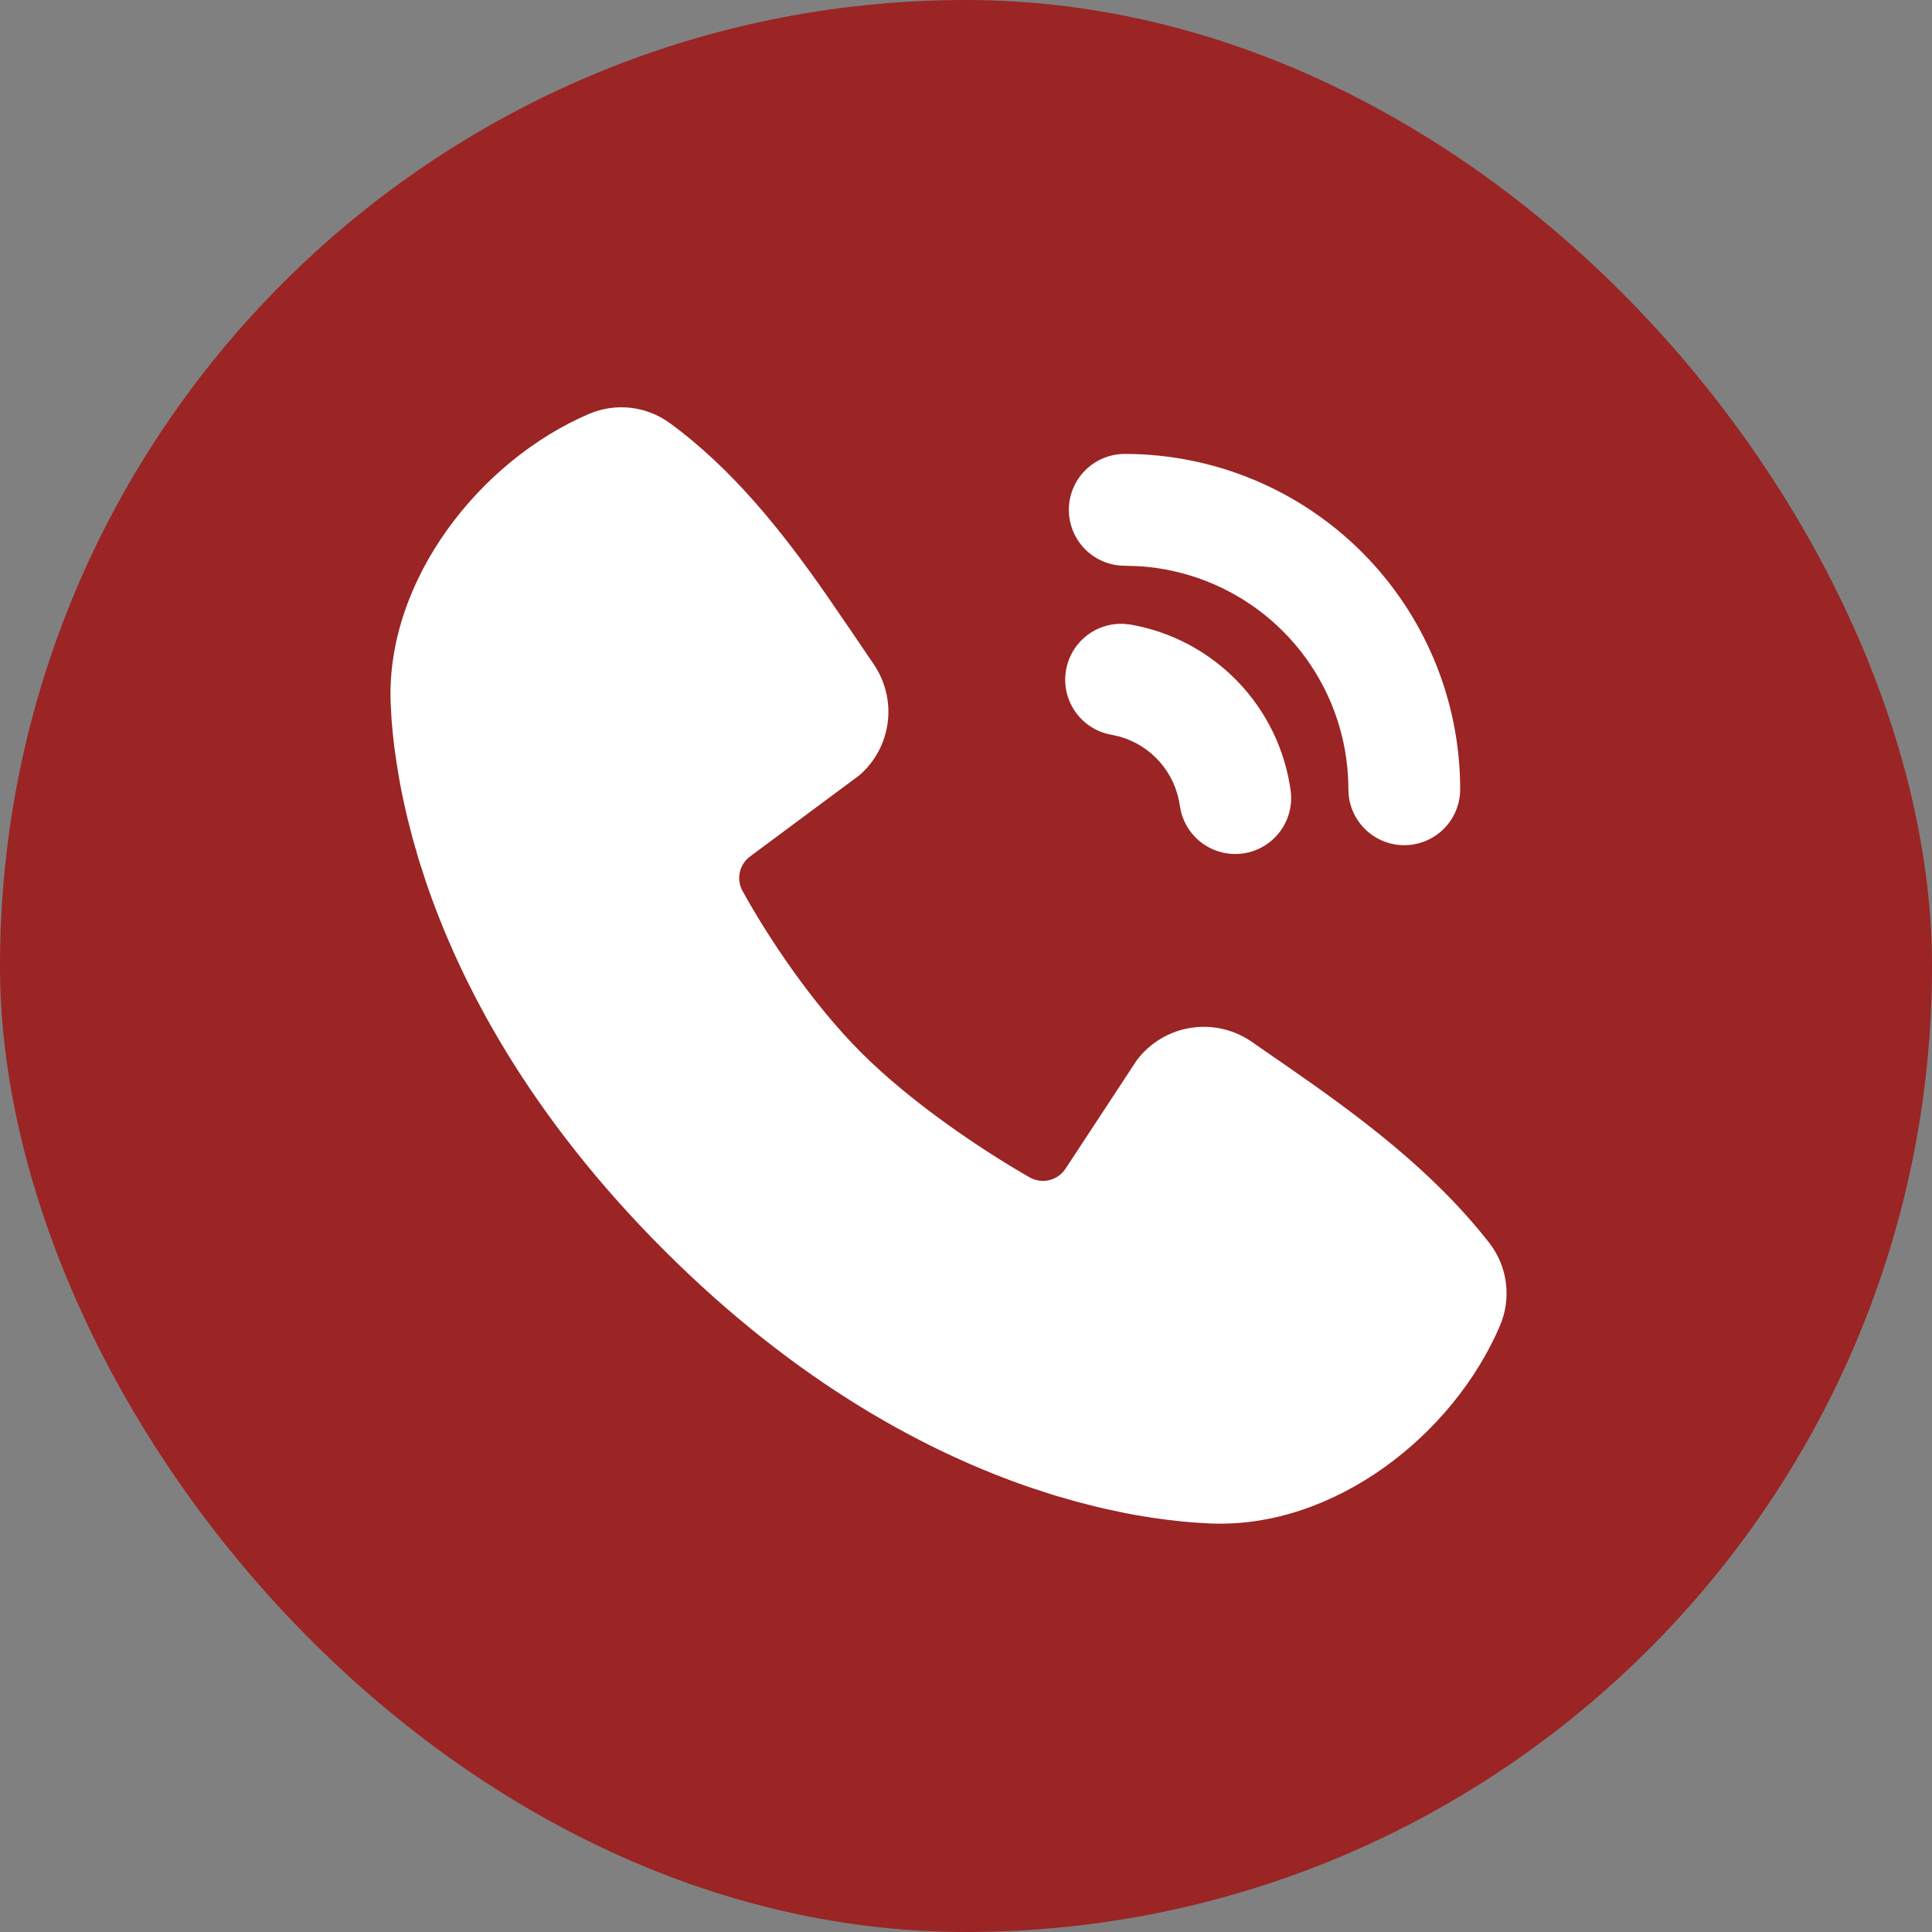
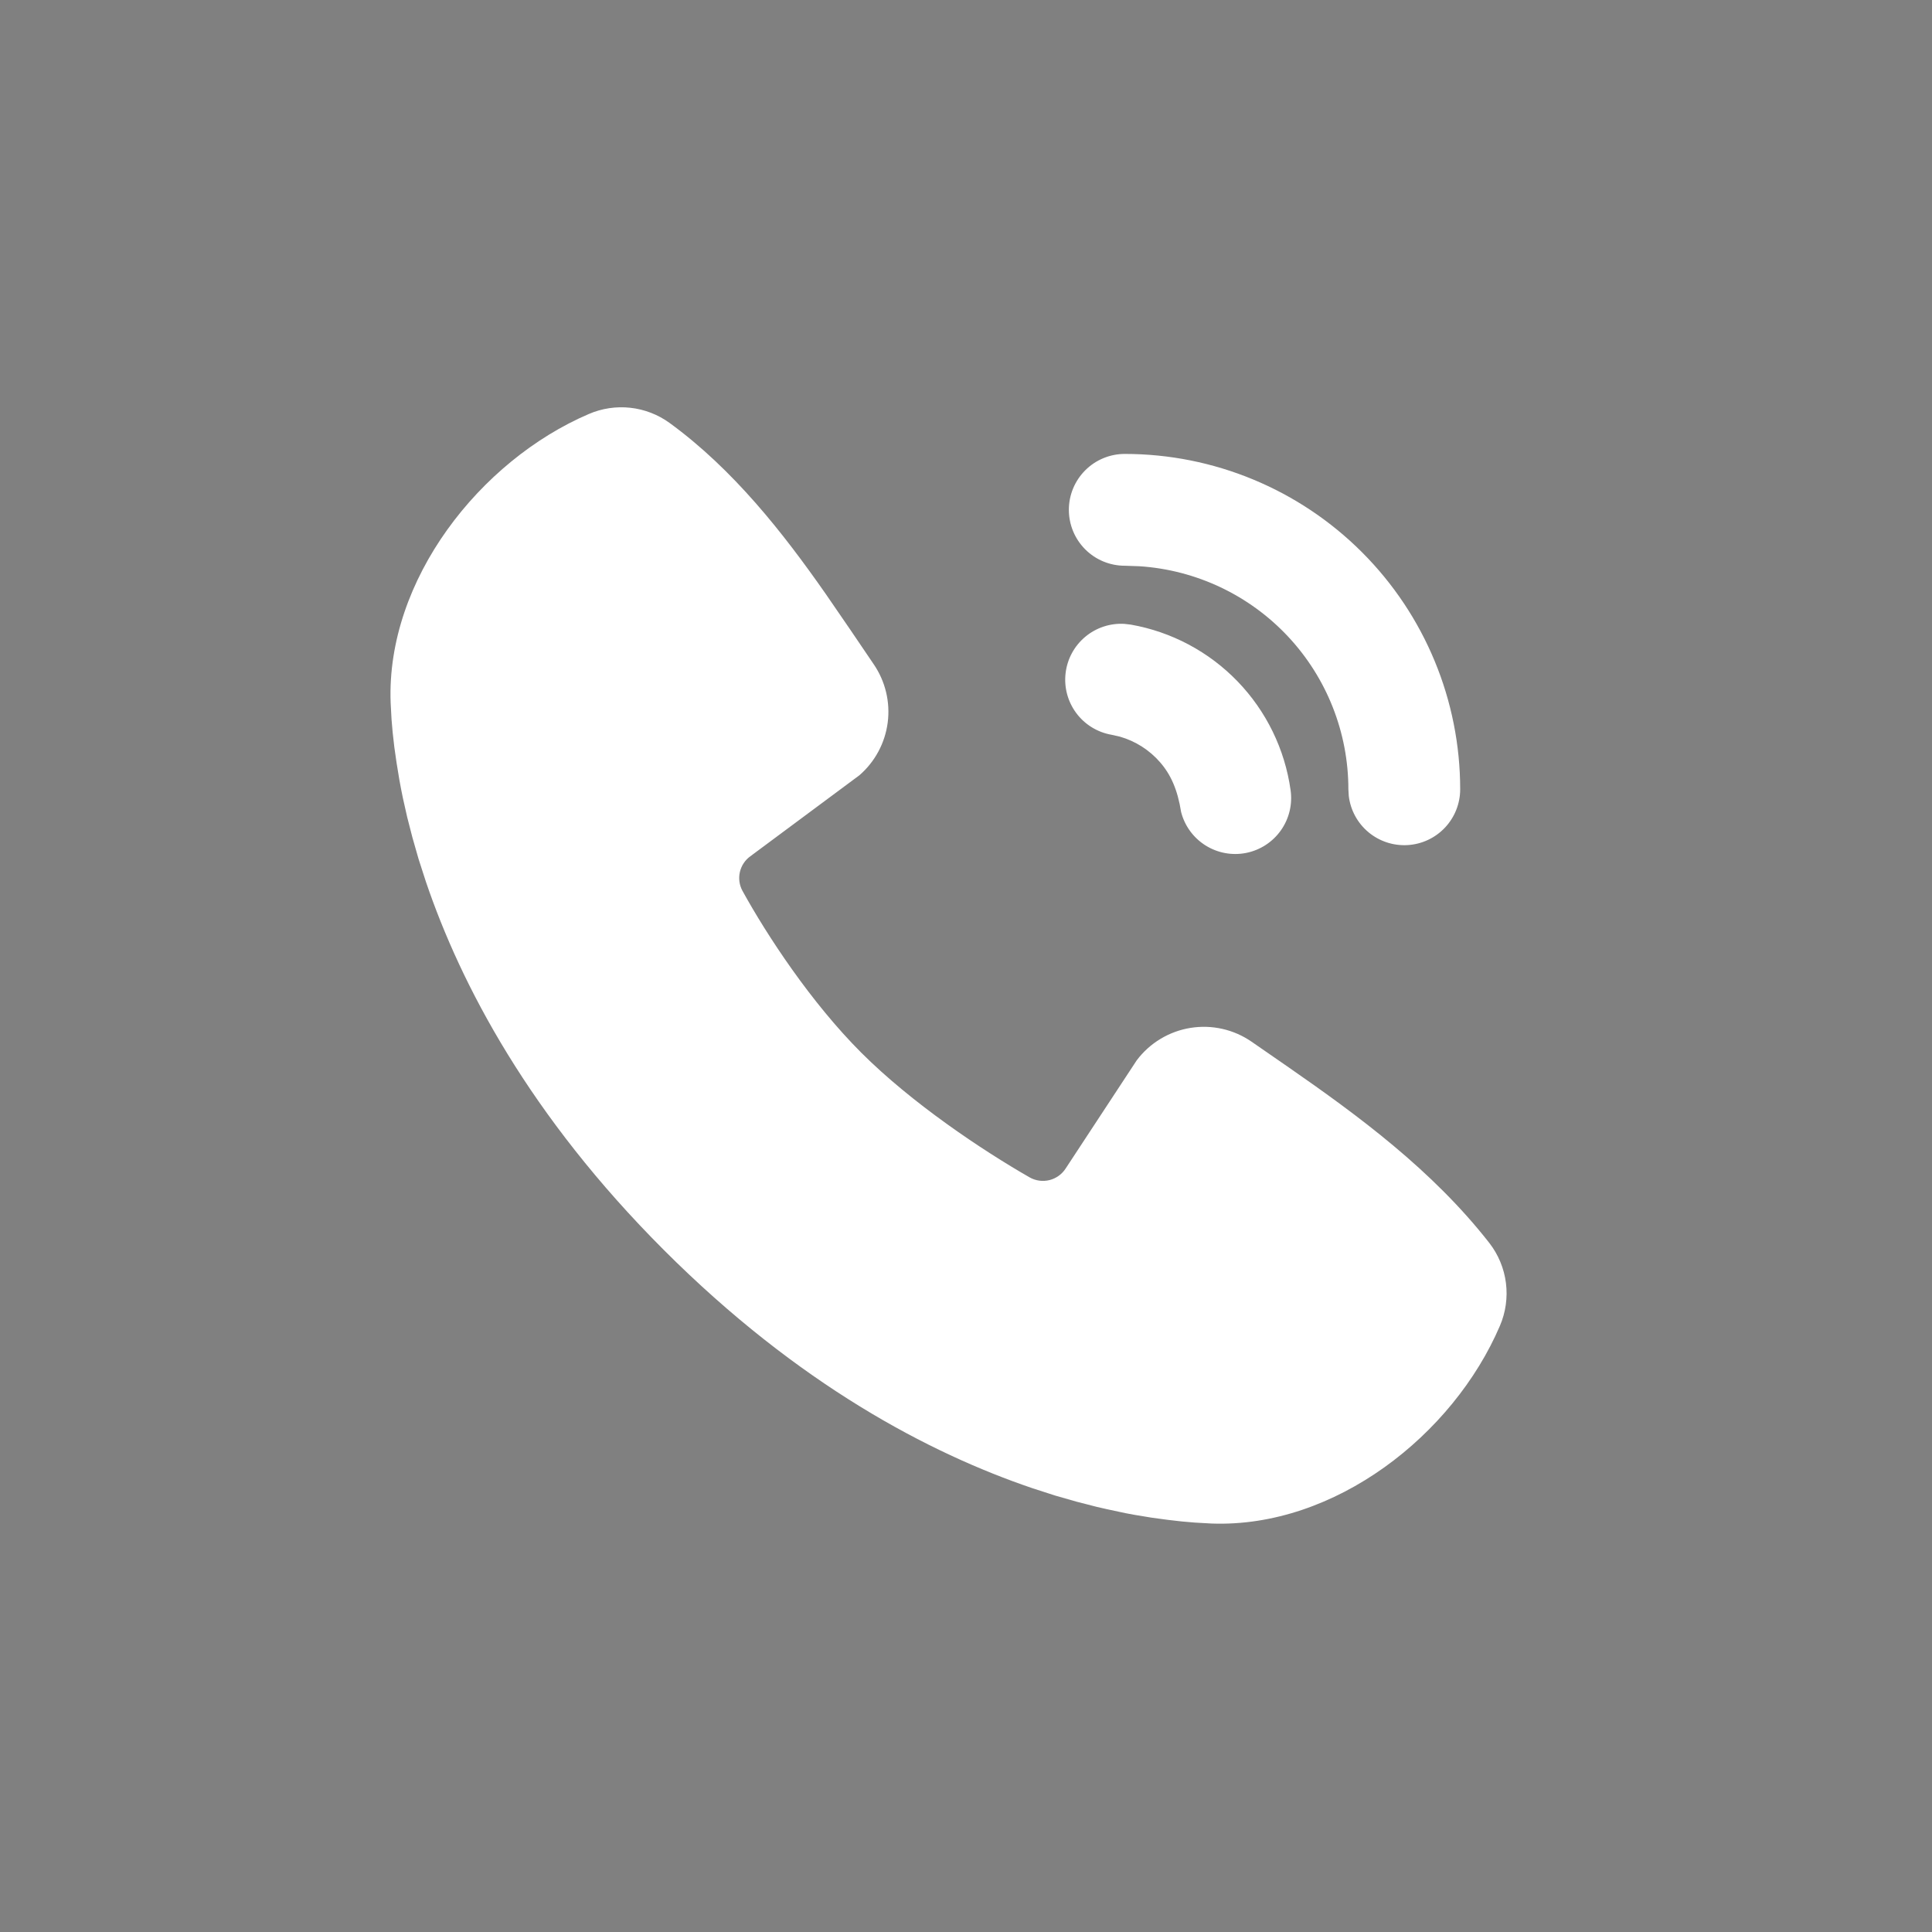
<svg xmlns="http://www.w3.org/2000/svg" width="108" height="108" viewBox="0 0 108 108" fill="none">
  <rect x="0" y="0" width="108" height="108" fill="#808080" stroke="none" />
-   <rect width="108" height="108" rx="54" fill="#9A2524" />
  <g clip-path="url(#clip0_80_3246)">
-     <path d="M37.428 23.641C41 26.244 43.781 29.797 46.156 33.197L47.538 35.21L48.841 37.132C49.492 38.084 49.771 39.243 49.624 40.387C49.476 41.532 48.913 42.582 48.041 43.338L41.944 47.866C41.649 48.078 41.442 48.391 41.36 48.745C41.279 49.099 41.328 49.471 41.5 49.791C42.881 52.3 45.337 56.038 48.15 58.85C50.966 61.663 54.878 64.281 57.562 65.819C57.899 66.008 58.295 66.061 58.67 65.967C59.044 65.872 59.368 65.638 59.575 65.313L63.544 59.272C64.273 58.303 65.35 57.654 66.547 57.46C67.745 57.267 68.971 57.544 69.969 58.235L72.041 59.669C75.912 62.356 80.072 65.41 83.253 69.481C83.758 70.131 84.079 70.904 84.183 71.719C84.286 72.535 84.169 73.364 83.844 74.119C81.228 80.222 74.609 85.419 67.725 85.166L66.787 85.113L66.059 85.05L65.253 84.957L64.375 84.838L63.422 84.681C63.255 84.651 63.088 84.62 62.922 84.588L61.872 84.363C61.688 84.322 61.505 84.281 61.322 84.238L60.178 83.944L58.975 83.6L57.719 83.194C51.95 81.238 44.628 77.394 37.116 69.882C29.606 62.372 25.762 55.05 23.806 49.282L23.4 48.025L23.056 46.822L22.762 45.678L22.519 44.597C22.448 44.258 22.383 43.919 22.322 43.578L22.166 42.625L22.041 41.747L21.95 40.941L21.887 40.213L21.837 39.275C21.584 32.413 26.837 25.747 32.913 23.144C33.644 22.828 34.444 22.708 35.236 22.795C36.028 22.882 36.783 23.174 37.428 23.641ZM62.85 34.875L63.212 34.916C65.487 35.317 67.576 36.428 69.181 38.09C70.785 39.752 71.823 41.879 72.144 44.166C72.258 44.957 72.065 45.762 71.604 46.415C71.144 47.068 70.45 47.52 69.666 47.678C68.882 47.835 68.068 47.686 67.391 47.261C66.713 46.836 66.225 46.168 66.025 45.394L65.953 45.035C65.827 44.138 65.445 43.297 64.851 42.613C64.258 41.929 63.479 41.432 62.609 41.181L62.125 41.072C61.34 40.933 60.638 40.499 60.163 39.86C59.687 39.22 59.474 38.423 59.567 37.632C59.659 36.84 60.051 36.114 60.661 35.602C61.271 35.089 62.054 34.829 62.85 34.875ZM62.875 25.375C67.848 25.375 72.617 27.351 76.133 30.867C79.65 34.383 81.625 39.152 81.625 44.125C81.624 44.922 81.319 45.688 80.772 46.267C80.226 46.846 79.478 47.195 78.683 47.241C77.888 47.288 77.105 47.029 76.494 46.518C75.883 46.007 75.491 45.282 75.397 44.491L75.375 44.125C75.376 40.952 74.169 37.896 72 35.58C69.831 33.264 66.861 31.86 63.694 31.653L62.875 31.625C62.046 31.625 61.251 31.296 60.665 30.71C60.079 30.124 59.75 29.329 59.75 28.5C59.75 27.671 60.079 26.877 60.665 26.291C61.251 25.704 62.046 25.375 62.875 25.375Z" fill="white" />
+     <path d="M37.428 23.641C41 26.244 43.781 29.797 46.156 33.197L47.538 35.21L48.841 37.132C49.492 38.084 49.771 39.243 49.624 40.387C49.476 41.532 48.913 42.582 48.041 43.338L41.944 47.866C41.649 48.078 41.442 48.391 41.36 48.745C41.279 49.099 41.328 49.471 41.5 49.791C42.881 52.3 45.337 56.038 48.15 58.85C50.966 61.663 54.878 64.281 57.562 65.819C57.899 66.008 58.295 66.061 58.67 65.967C59.044 65.872 59.368 65.638 59.575 65.313L63.544 59.272C64.273 58.303 65.35 57.654 66.547 57.46C67.745 57.267 68.971 57.544 69.969 58.235L72.041 59.669C75.912 62.356 80.072 65.41 83.253 69.481C83.758 70.131 84.079 70.904 84.183 71.719C84.286 72.535 84.169 73.364 83.844 74.119C81.228 80.222 74.609 85.419 67.725 85.166L66.787 85.113L66.059 85.05L65.253 84.957L64.375 84.838L63.422 84.681C63.255 84.651 63.088 84.62 62.922 84.588L61.872 84.363C61.688 84.322 61.505 84.281 61.322 84.238L60.178 83.944L58.975 83.6L57.719 83.194C51.95 81.238 44.628 77.394 37.116 69.882C29.606 62.372 25.762 55.05 23.806 49.282L23.4 48.025L23.056 46.822L22.762 45.678L22.519 44.597C22.448 44.258 22.383 43.919 22.322 43.578L22.166 42.625L22.041 41.747L21.95 40.941L21.887 40.213L21.837 39.275C21.584 32.413 26.837 25.747 32.913 23.144C33.644 22.828 34.444 22.708 35.236 22.795C36.028 22.882 36.783 23.174 37.428 23.641ZM62.85 34.875L63.212 34.916C65.487 35.317 67.576 36.428 69.181 38.09C70.785 39.752 71.823 41.879 72.144 44.166C72.258 44.957 72.065 45.762 71.604 46.415C71.144 47.068 70.45 47.52 69.666 47.678C68.882 47.835 68.068 47.686 67.391 47.261C66.713 46.836 66.225 46.168 66.025 45.394C65.827 44.138 65.445 43.297 64.851 42.613C64.258 41.929 63.479 41.432 62.609 41.181L62.125 41.072C61.34 40.933 60.638 40.499 60.163 39.86C59.687 39.22 59.474 38.423 59.567 37.632C59.659 36.84 60.051 36.114 60.661 35.602C61.271 35.089 62.054 34.829 62.85 34.875ZM62.875 25.375C67.848 25.375 72.617 27.351 76.133 30.867C79.65 34.383 81.625 39.152 81.625 44.125C81.624 44.922 81.319 45.688 80.772 46.267C80.226 46.846 79.478 47.195 78.683 47.241C77.888 47.288 77.105 47.029 76.494 46.518C75.883 46.007 75.491 45.282 75.397 44.491L75.375 44.125C75.376 40.952 74.169 37.896 72 35.58C69.831 33.264 66.861 31.86 63.694 31.653L62.875 31.625C62.046 31.625 61.251 31.296 60.665 30.71C60.079 30.124 59.75 29.329 59.75 28.5C59.75 27.671 60.079 26.877 60.665 26.291C61.251 25.704 62.046 25.375 62.875 25.375Z" fill="white" />
  </g>
  <defs>
    <clipPath id="clip0_80_3246">
      <rect width="75" height="75" fill="white" transform="translate(16 16)" />
    </clipPath>
  </defs>
</svg>